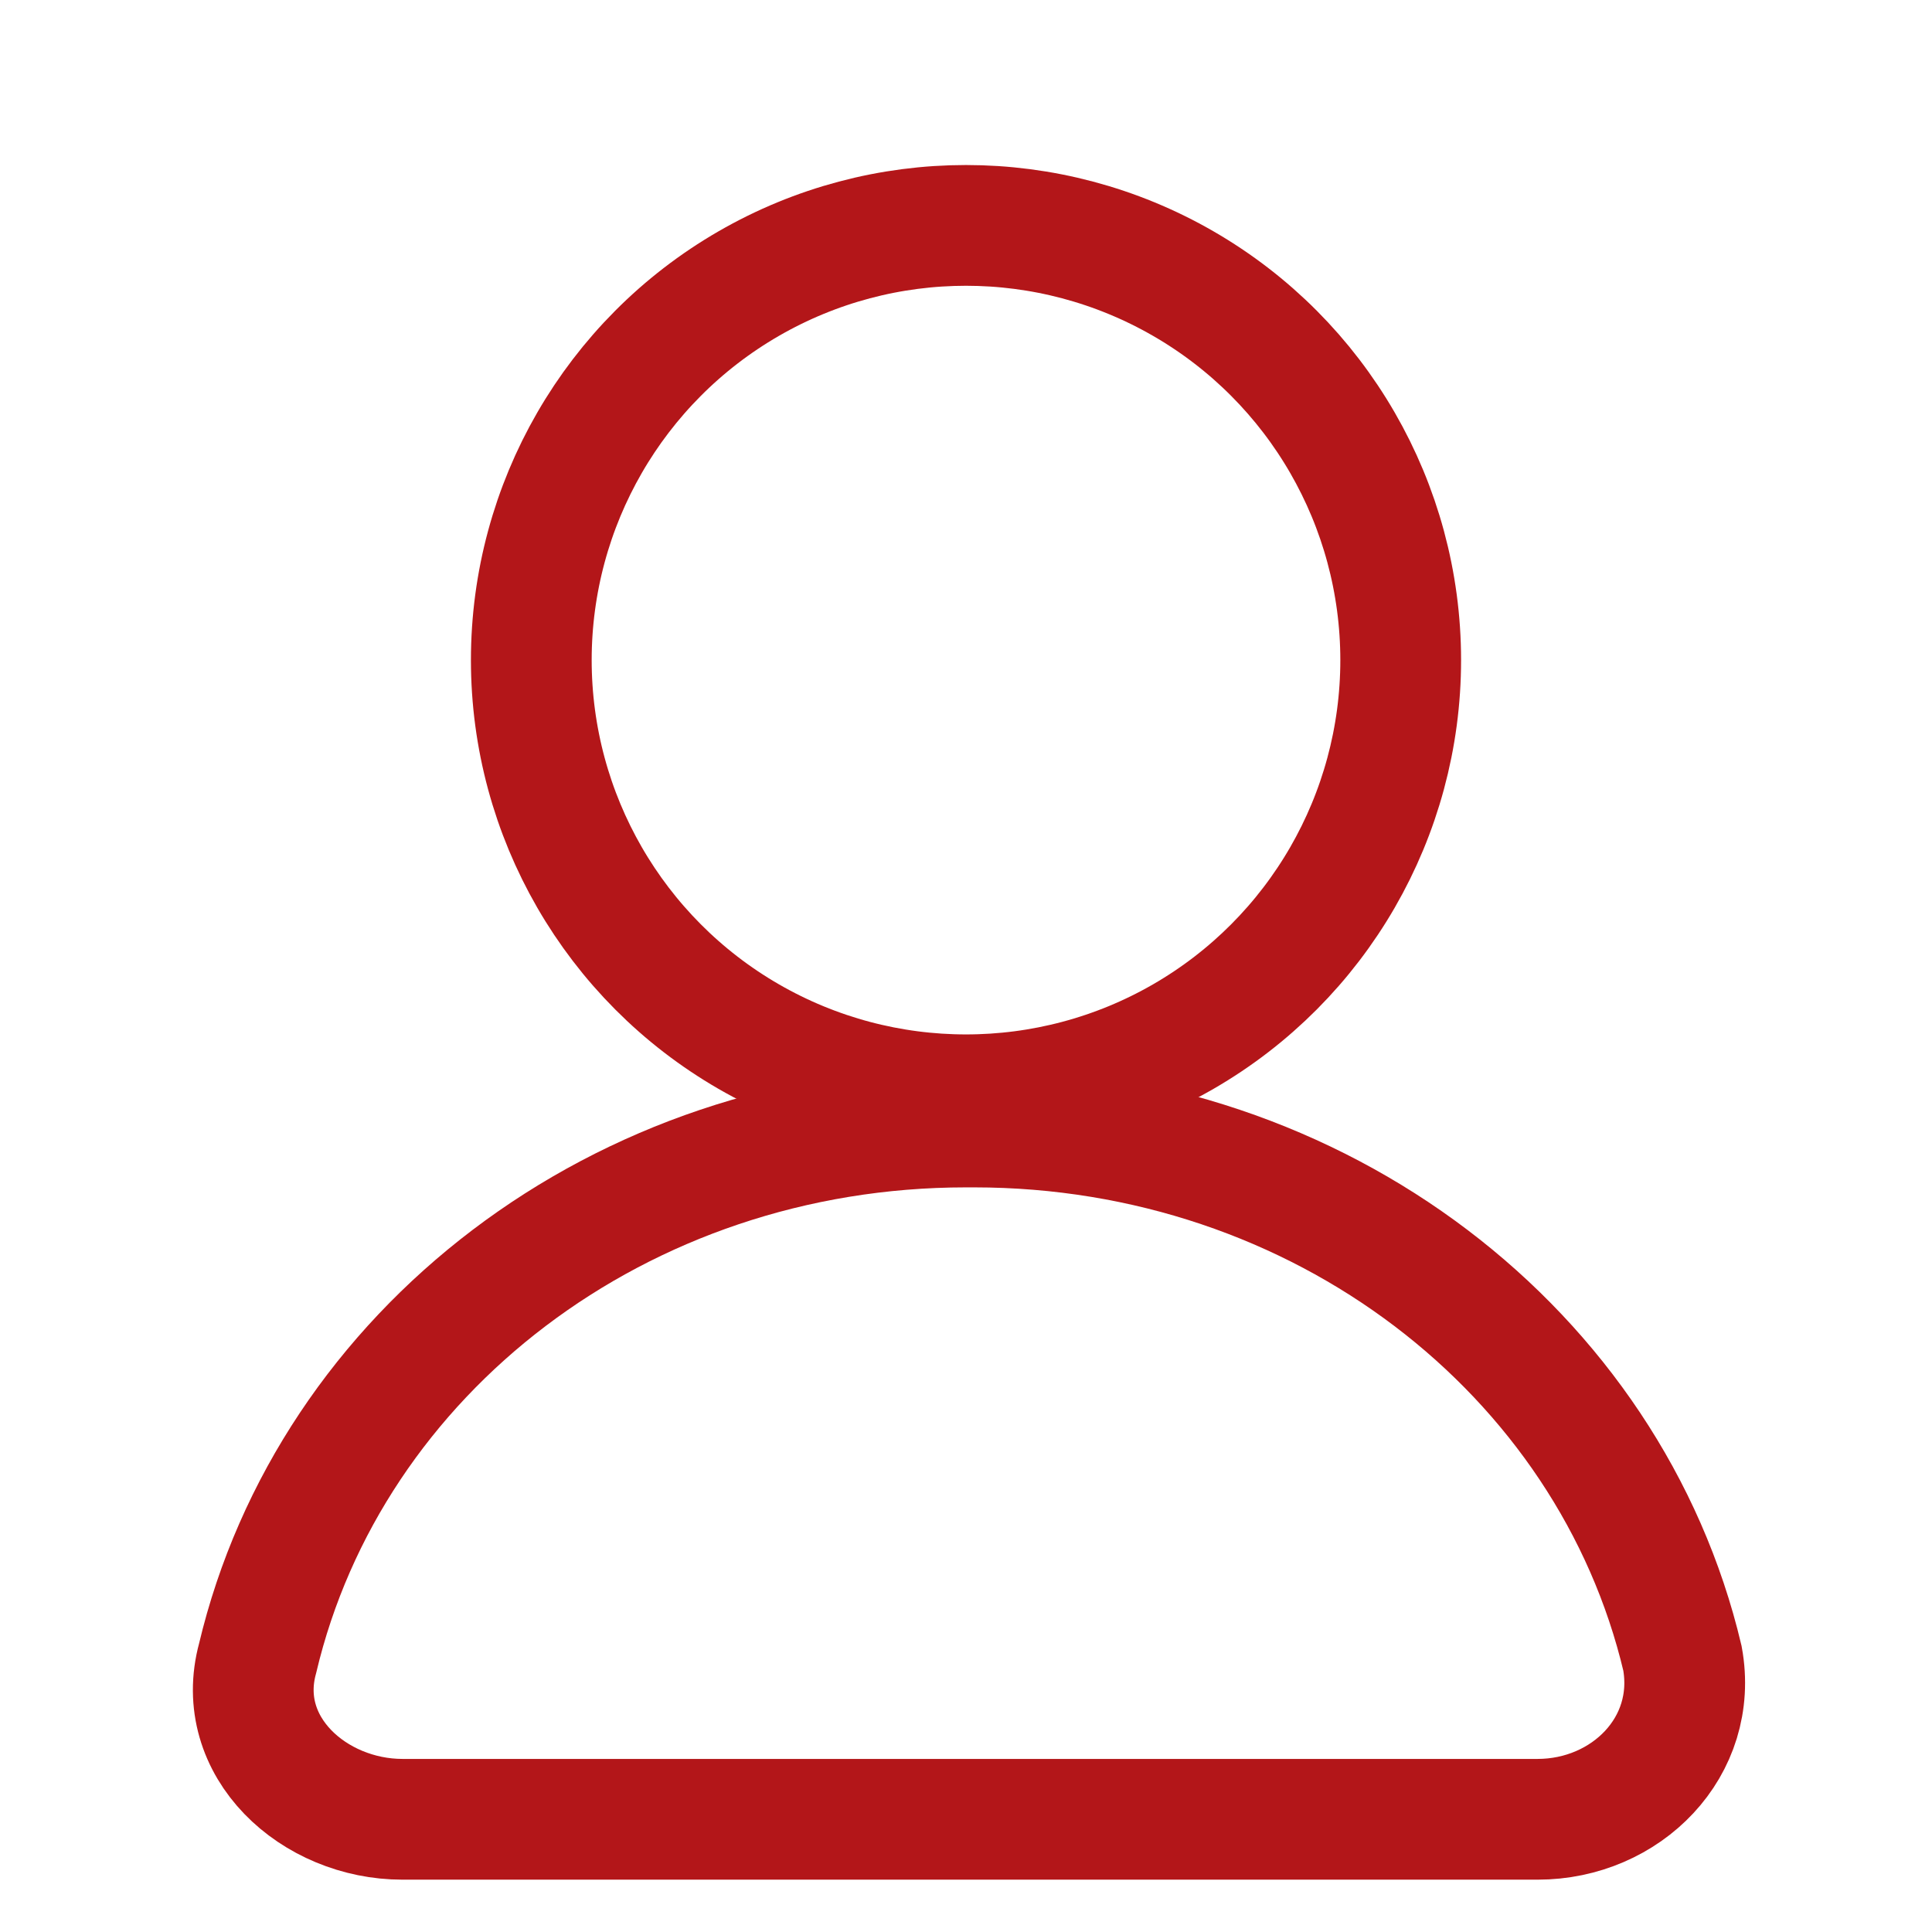
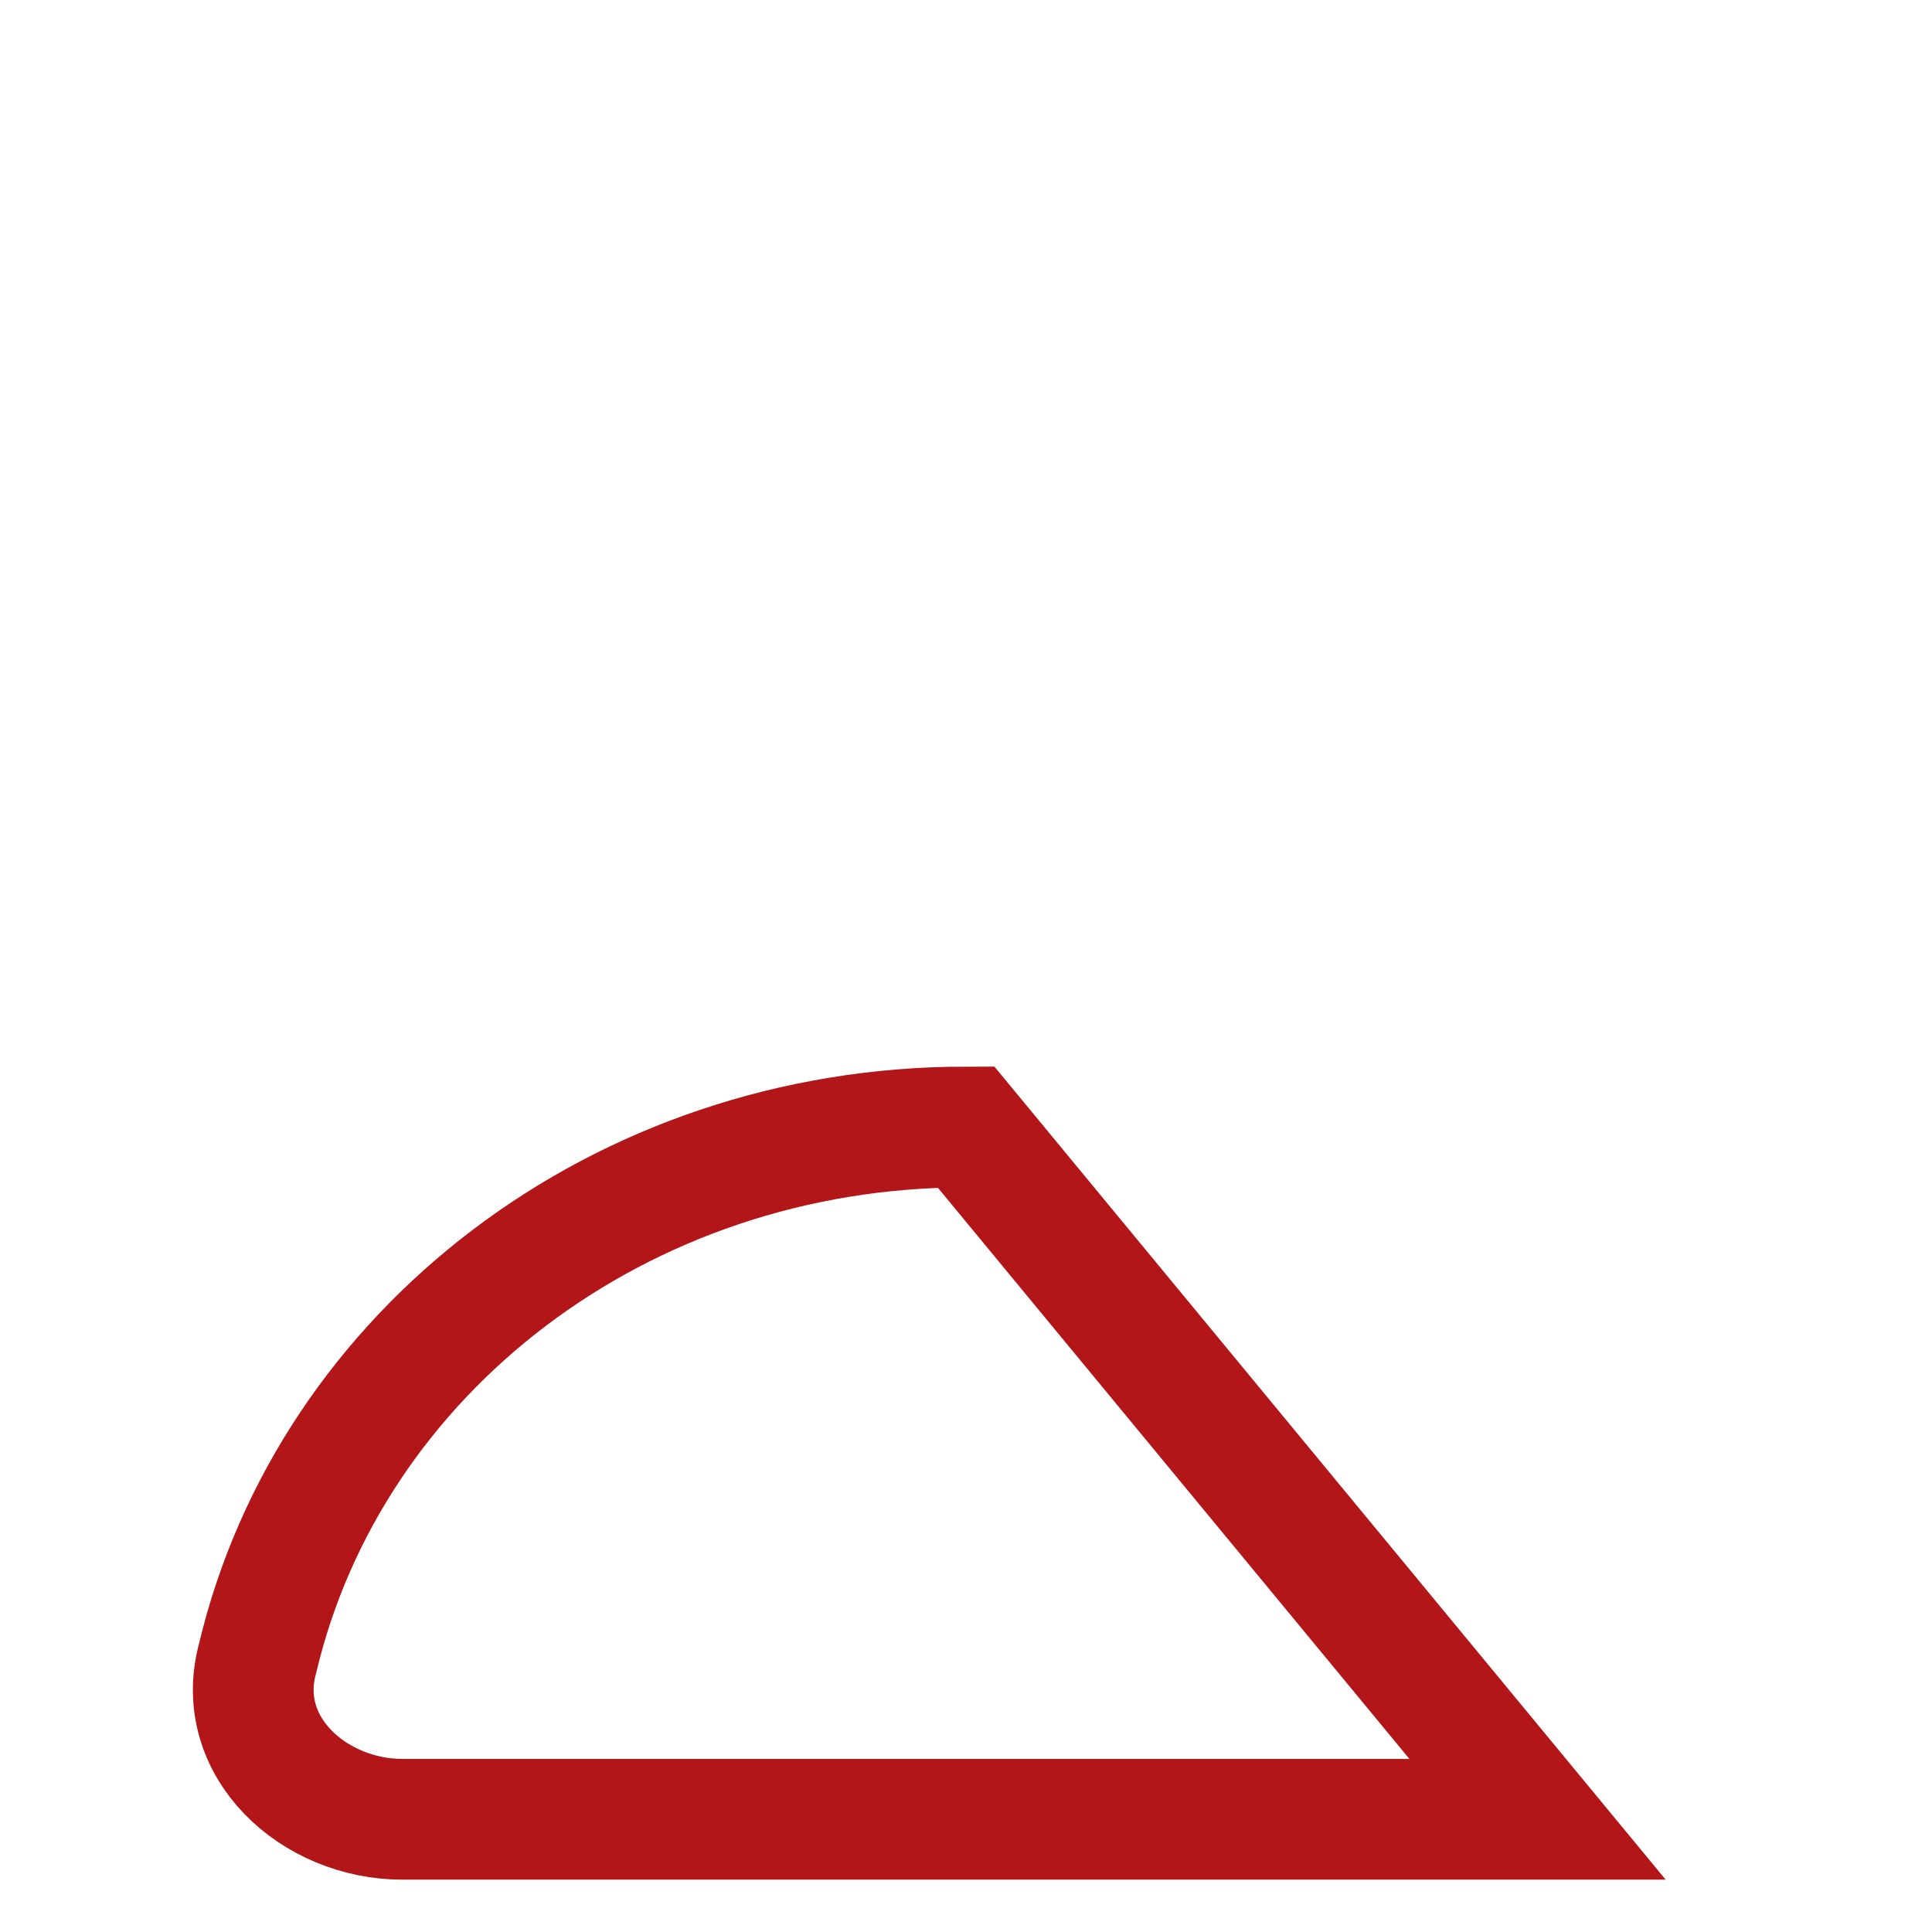
<svg xmlns="http://www.w3.org/2000/svg" id="Camada_1" version="1.1" viewBox="0 0 24 24">
  <defs>
    <style>
      .st0 {
        fill: none;
        stroke: #b31619;
        stroke-linecap: round;
        stroke-width: 1.5px;
      }
    </style>
  </defs>
-   <circle class="st0" cx="12" cy="8.2" r="5.4" />
-   <path class="st0" d="M12,14c-4.3,0-7.9,2.8-8.8,6.6-.3,1.1.7,2,1.8,2h14.1c1.1,0,2-.9,1.8-2-.9-3.8-4.5-6.6-8.8-6.6Z" />
+   <path class="st0" d="M12,14c-4.3,0-7.9,2.8-8.8,6.6-.3,1.1.7,2,1.8,2h14.1Z" />
</svg>